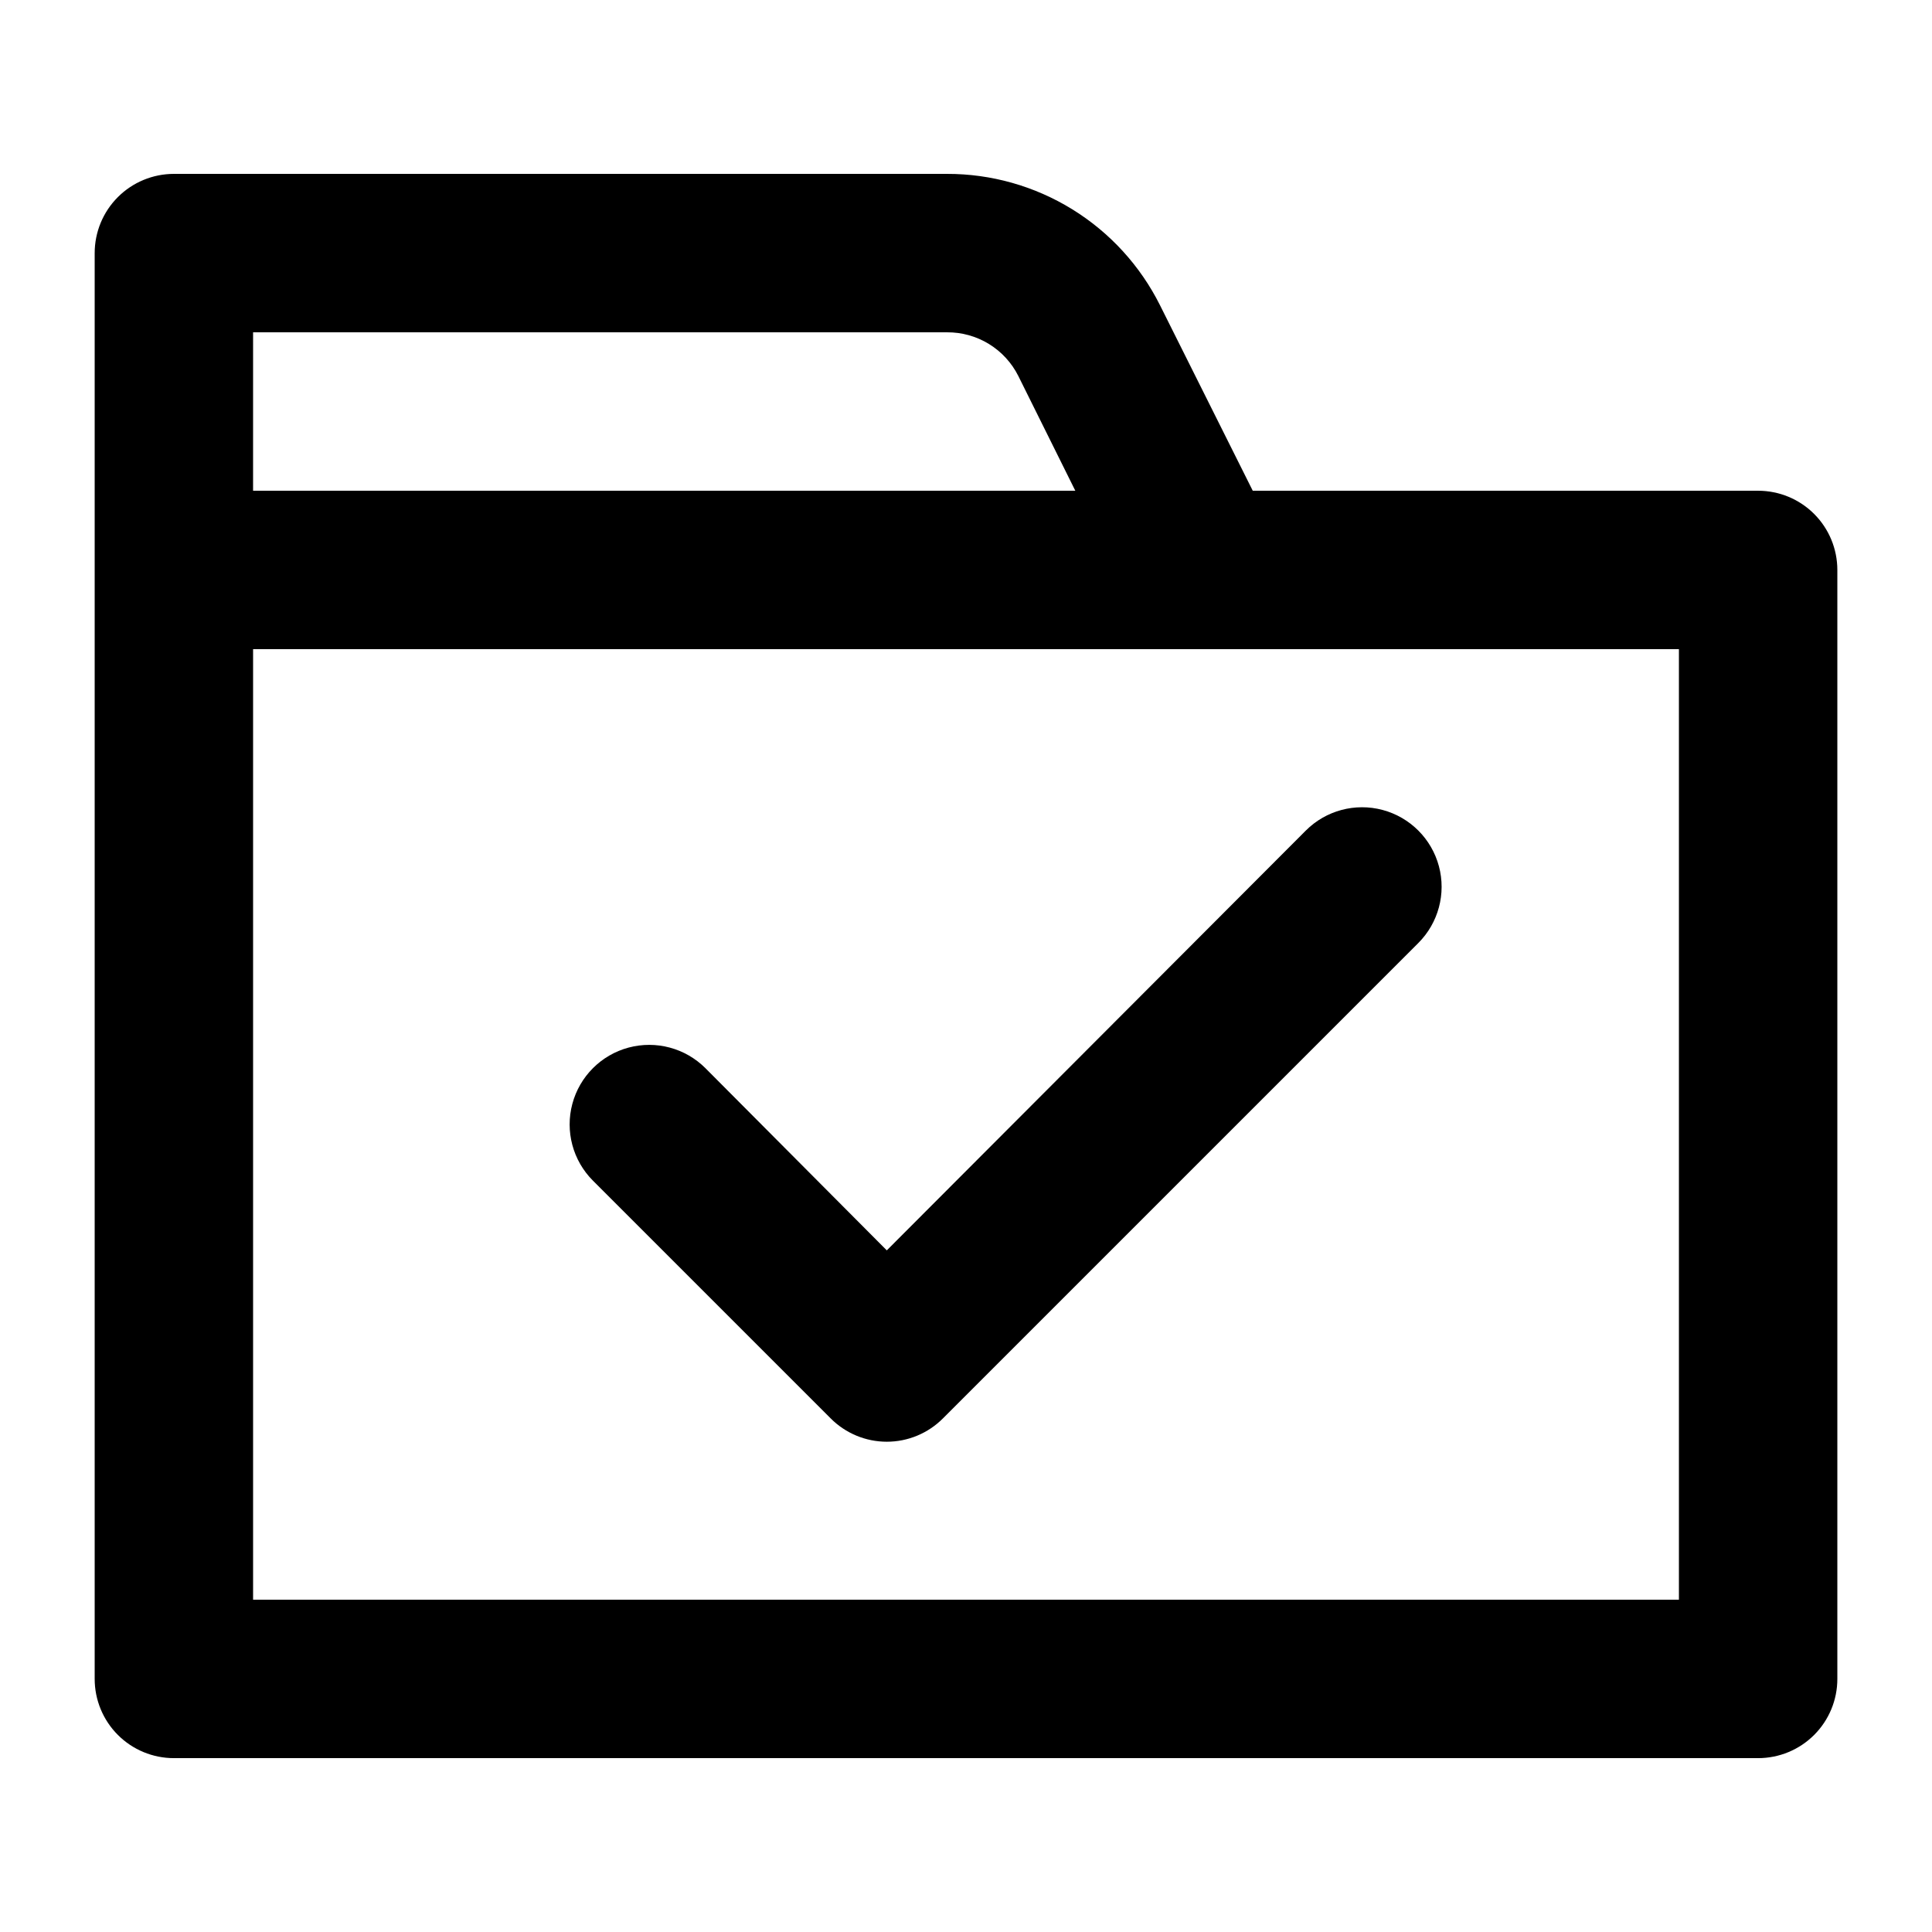
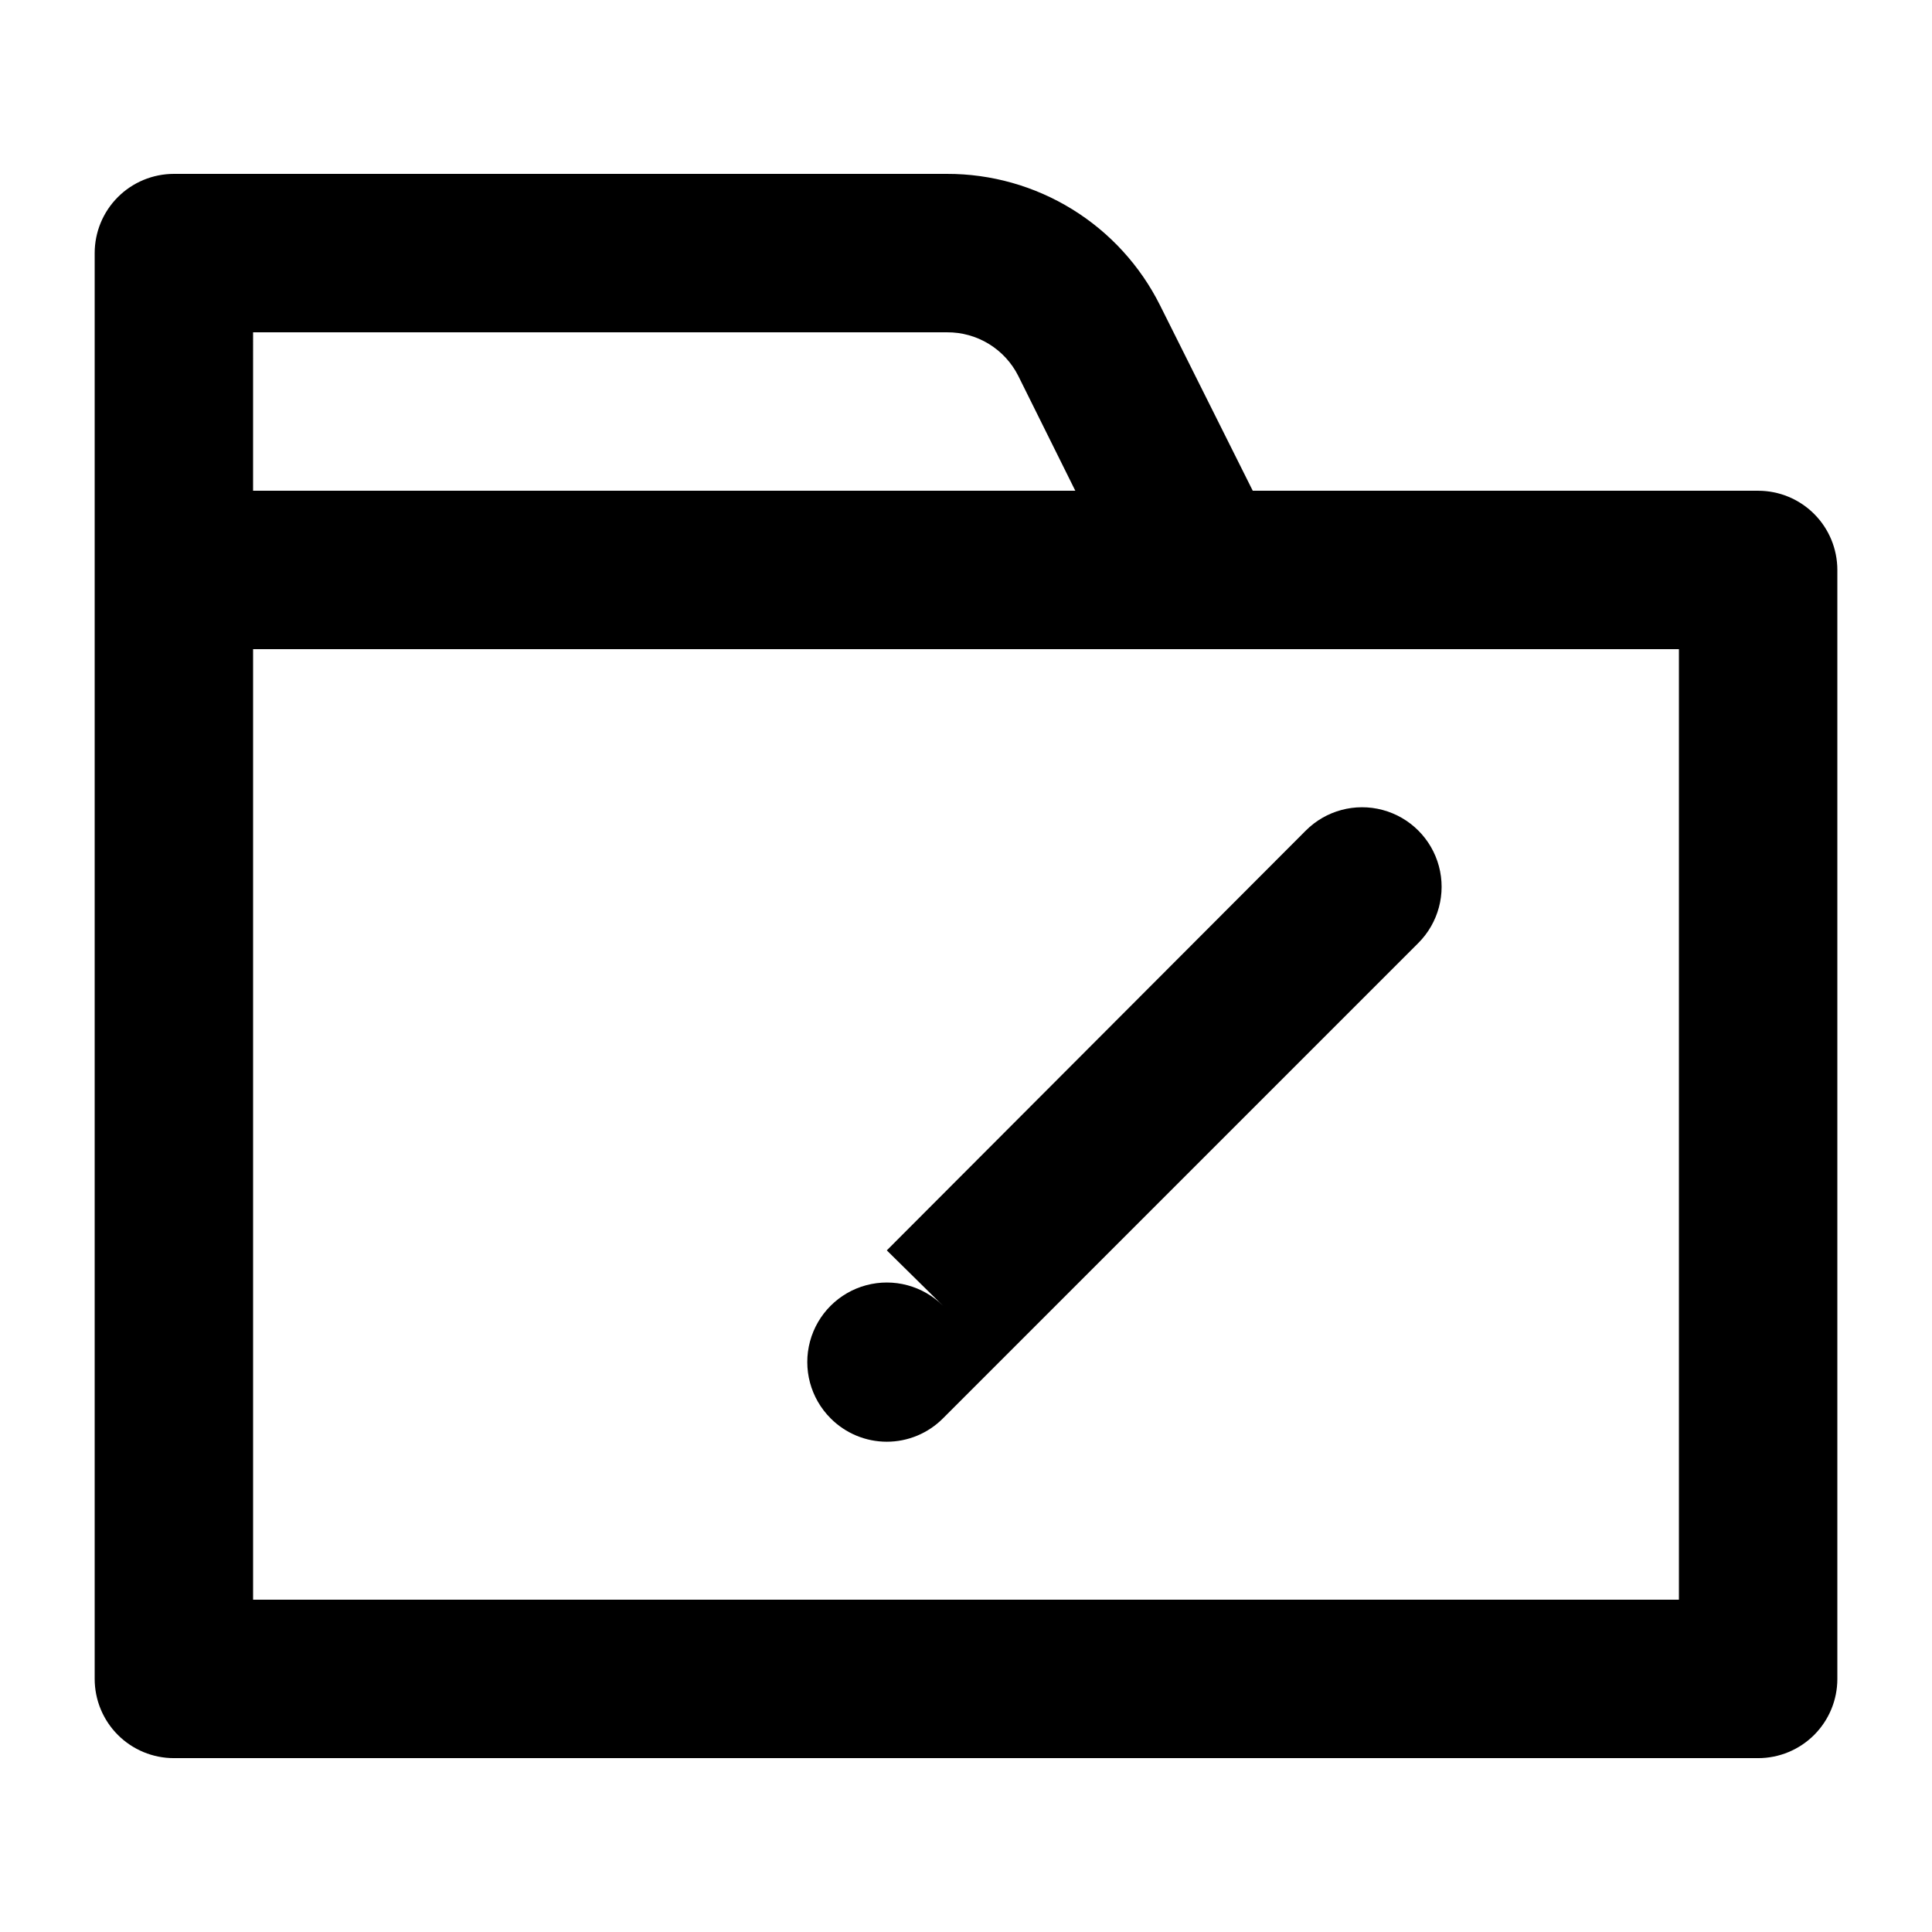
<svg xmlns="http://www.w3.org/2000/svg" fill="#000000" width="800px" height="800px" version="1.1" viewBox="144 144 512 512">
-   <path d="m609.92 274.05h-133.93l-24.559-49.121c-5.238-10.488-13.297-19.309-23.273-25.465s-21.473-9.406-33.195-9.383h-204.88c-5.566 0-10.906 2.211-14.844 6.148s-6.148 9.277-6.148 14.844v377.86c0 5.57 2.211 10.906 6.148 14.844s9.277 6.148 14.844 6.148h419.84c5.57 0 10.906-2.211 14.844-6.148s6.148-9.273 6.148-14.844v-293.89c0-5.566-2.211-10.906-6.148-14.844s-9.273-6.148-14.844-6.148zm-398.85-41.984h183.89c3.91-0.027 7.754 1.039 11.094 3.078 3.336 2.039 6.039 4.973 7.797 8.469l15.117 30.438h-217.9zm377.86 335.87h-377.86v-251.9h377.86zm-209.92-92.574 111.05-111.26c5.324-5.324 13.086-7.402 20.359-5.453 7.273 1.949 12.957 7.629 14.906 14.902 1.949 7.273-0.133 15.035-5.457 20.359l-125.95 125.95c-3.941 3.973-9.305 6.211-14.902 6.211-5.598 0-10.965-2.238-14.906-6.211l-62.977-62.977c-5.324-5.324-7.402-13.086-5.453-20.359 1.949-7.273 7.629-12.957 14.902-14.906 7.273-1.945 15.035 0.133 20.359 5.457z" />
+   <path d="m609.92 274.05h-133.93l-24.559-49.121c-5.238-10.488-13.297-19.309-23.273-25.465s-21.473-9.406-33.195-9.383h-204.88c-5.566 0-10.906 2.211-14.844 6.148s-6.148 9.277-6.148 14.844v377.86c0 5.57 2.211 10.906 6.148 14.844s9.277 6.148 14.844 6.148h419.84c5.57 0 10.906-2.211 14.844-6.148s6.148-9.273 6.148-14.844v-293.89c0-5.566-2.211-10.906-6.148-14.844s-9.273-6.148-14.844-6.148zm-398.85-41.984h183.89c3.91-0.027 7.754 1.039 11.094 3.078 3.336 2.039 6.039 4.973 7.797 8.469l15.117 30.438h-217.9zm377.86 335.87h-377.86v-251.9h377.86zm-209.92-92.574 111.05-111.26c5.324-5.324 13.086-7.402 20.359-5.453 7.273 1.949 12.957 7.629 14.906 14.902 1.949 7.273-0.133 15.035-5.457 20.359l-125.95 125.95c-3.941 3.973-9.305 6.211-14.902 6.211-5.598 0-10.965-2.238-14.906-6.211c-5.324-5.324-7.402-13.086-5.453-20.359 1.949-7.273 7.629-12.957 14.902-14.906 7.273-1.945 15.035 0.133 20.359 5.457z" />
</svg>